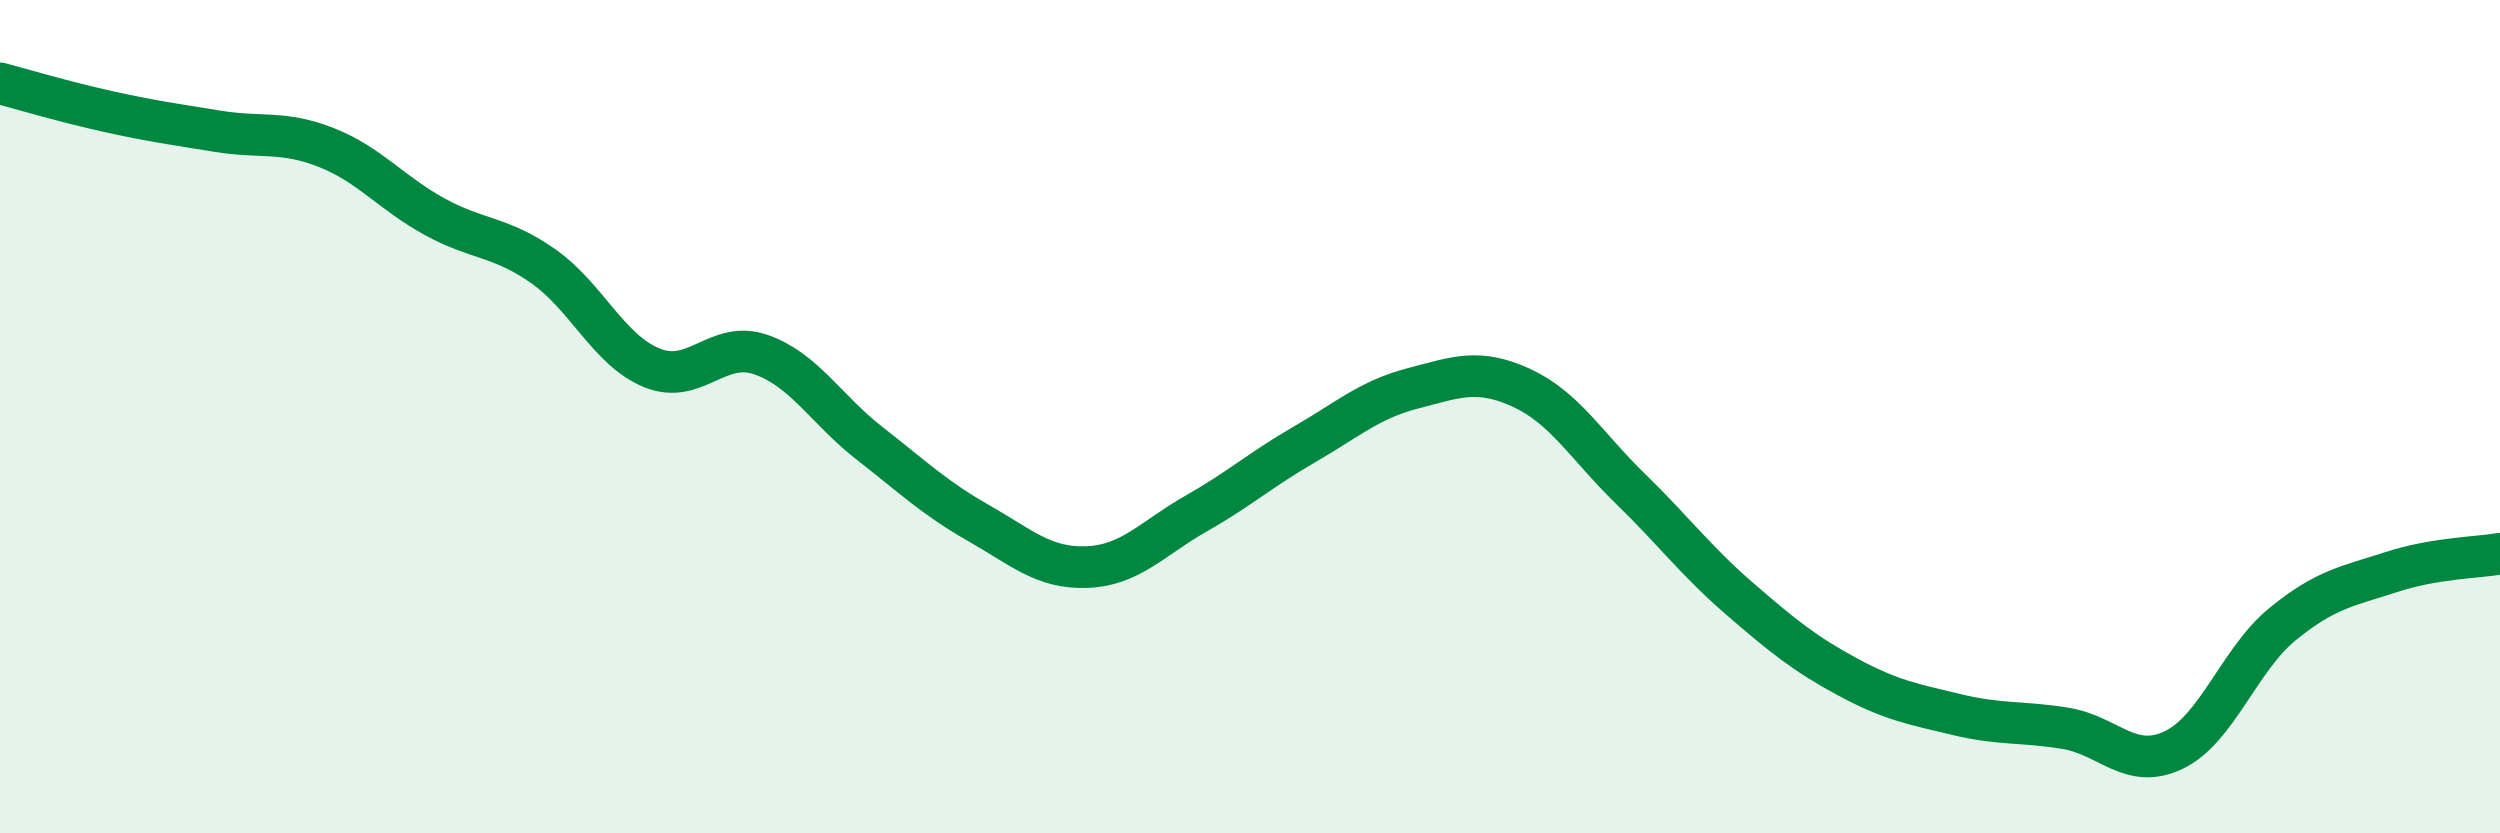
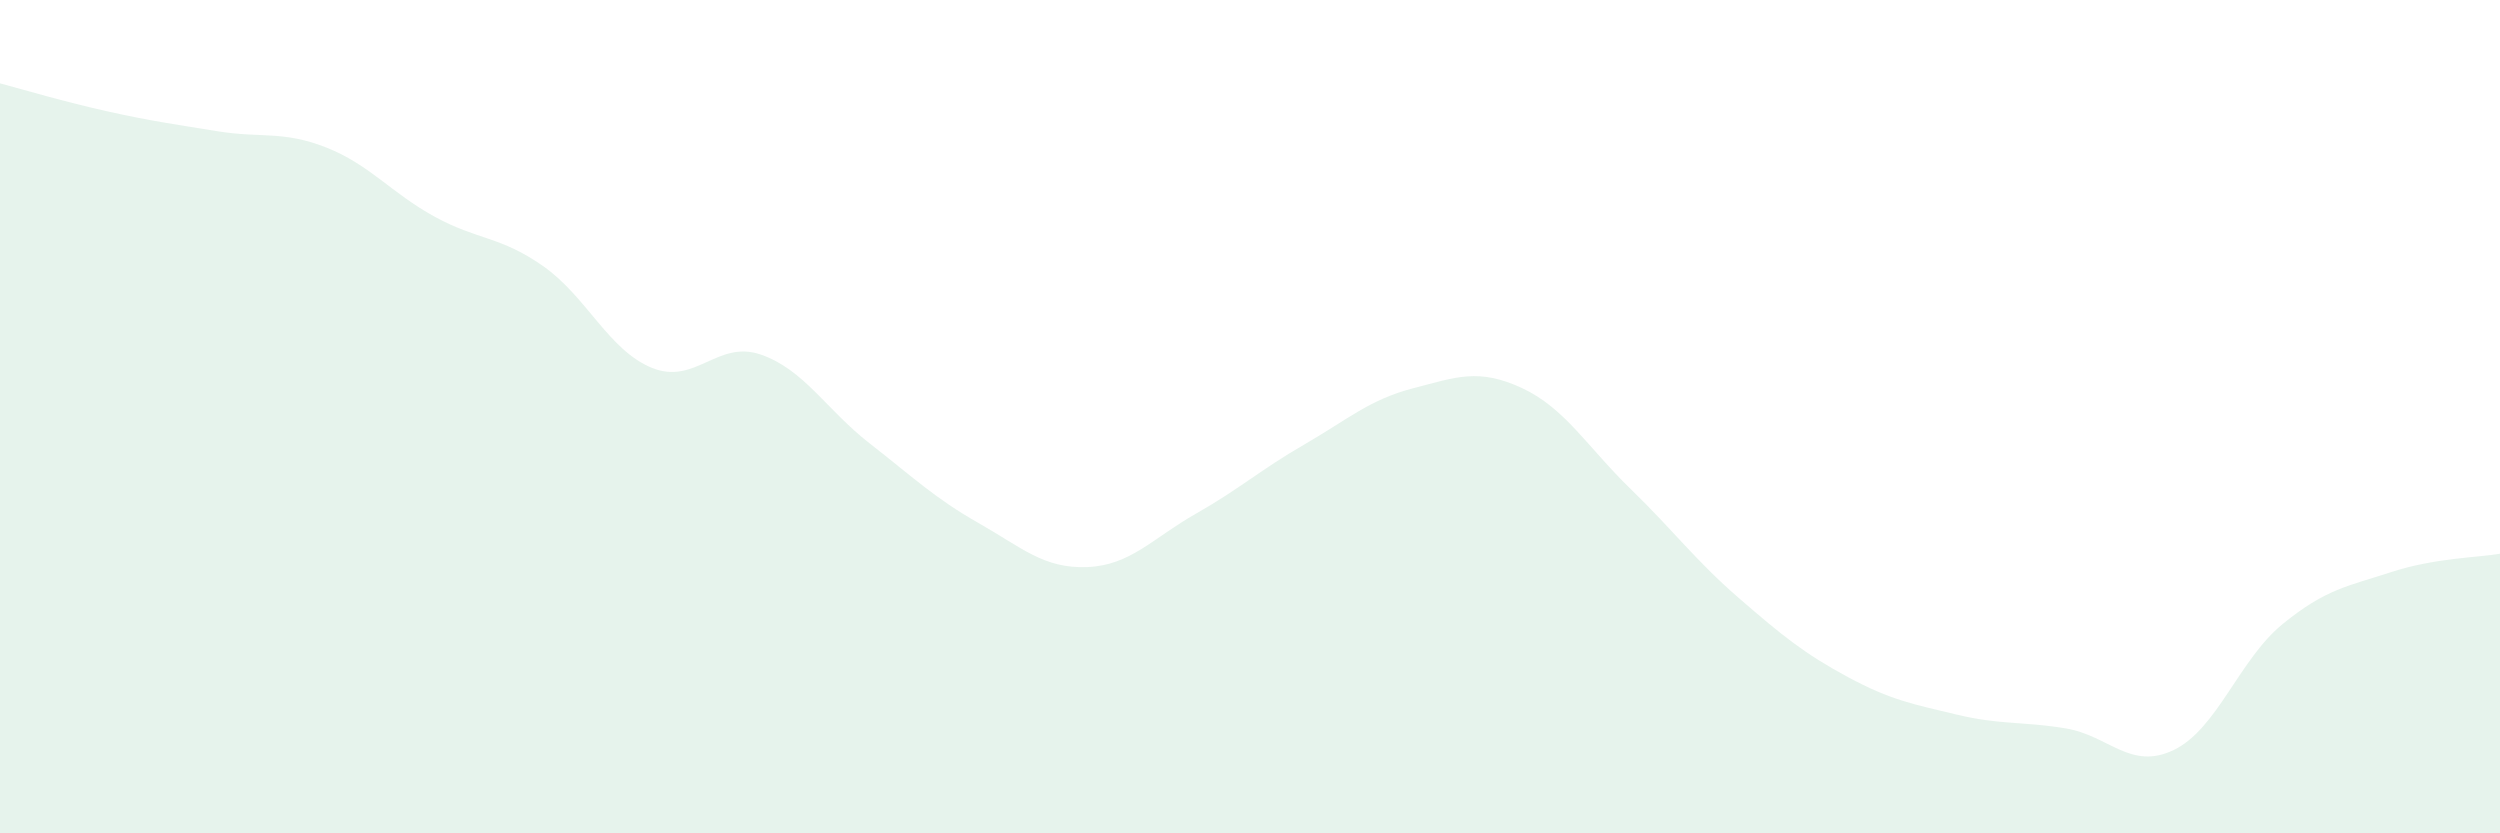
<svg xmlns="http://www.w3.org/2000/svg" width="60" height="20" viewBox="0 0 60 20">
-   <path d="M 0,2 C 0.52,2.14 1.57,2.45 2.61,2.68 C 3.65,2.91 4.18,2.98 5.22,3.15 C 6.26,3.32 6.79,3.13 7.83,3.54 C 8.87,3.95 9.39,4.63 10.43,5.2 C 11.47,5.77 12,5.66 13.04,6.39 C 14.08,7.12 14.61,8.41 15.65,8.83 C 16.69,9.25 17.22,8.15 18.26,8.51 C 19.3,8.87 19.83,9.83 20.87,10.64 C 21.91,11.45 22.44,11.96 23.48,12.55 C 24.52,13.14 25.05,13.65 26.09,13.61 C 27.13,13.57 27.66,12.92 28.7,12.33 C 29.74,11.74 30.26,11.27 31.3,10.67 C 32.34,10.07 32.87,9.59 33.91,9.32 C 34.95,9.05 35.48,8.83 36.52,9.31 C 37.56,9.79 38.09,10.72 39.13,11.73 C 40.17,12.74 40.7,13.46 41.74,14.36 C 42.78,15.26 43.31,15.69 44.35,16.25 C 45.39,16.81 45.92,16.9 46.96,17.15 C 48,17.4 48.53,17.31 49.57,17.48 C 50.61,17.65 51.13,18.5 52.17,18 C 53.21,17.5 53.74,15.83 54.78,14.98 C 55.82,14.13 56.35,14.07 57.39,13.73 C 58.43,13.39 59.48,13.38 60,13.29L60 20L0 20Z" fill="#008740" opacity="0.1" stroke-linecap="round" stroke-linejoin="round" />
-   <path d="M 0,2 C 0.52,2.14 1.57,2.45 2.61,2.68 C 3.65,2.91 4.18,2.98 5.22,3.15 C 6.26,3.32 6.79,3.13 7.83,3.54 C 8.87,3.95 9.39,4.63 10.43,5.2 C 11.47,5.77 12,5.66 13.04,6.39 C 14.08,7.12 14.61,8.41 15.65,8.83 C 16.69,9.25 17.22,8.15 18.26,8.51 C 19.3,8.87 19.83,9.83 20.87,10.64 C 21.91,11.45 22.44,11.96 23.48,12.55 C 24.52,13.14 25.05,13.65 26.09,13.61 C 27.13,13.57 27.66,12.92 28.7,12.33 C 29.74,11.74 30.26,11.27 31.3,10.67 C 32.34,10.07 32.87,9.59 33.91,9.32 C 34.95,9.05 35.48,8.83 36.52,9.31 C 37.56,9.79 38.09,10.72 39.13,11.73 C 40.17,12.74 40.7,13.46 41.74,14.36 C 42.78,15.26 43.31,15.69 44.35,16.25 C 45.39,16.81 45.92,16.9 46.96,17.15 C 48,17.4 48.53,17.31 49.57,17.48 C 50.61,17.65 51.13,18.5 52.17,18 C 53.21,17.5 53.74,15.83 54.78,14.98 C 55.82,14.13 56.35,14.07 57.39,13.73 C 58.43,13.39 59.48,13.38 60,13.29" stroke="#008740" stroke-width="1" fill="none" stroke-linecap="round" stroke-linejoin="round" />
+   <path d="M 0,2 C 0.52,2.14 1.57,2.45 2.61,2.68 C 3.65,2.91 4.18,2.98 5.22,3.15 C 6.26,3.32 6.79,3.13 7.83,3.54 C 8.87,3.95 9.39,4.63 10.43,5.2 C 11.47,5.77 12,5.66 13.04,6.39 C 14.08,7.12 14.61,8.41 15.65,8.83 C 16.69,9.25 17.22,8.15 18.26,8.51 C 19.3,8.87 19.83,9.83 20.87,10.64 C 21.91,11.45 22.44,11.96 23.48,12.55 C 24.52,13.14 25.05,13.65 26.09,13.61 C 27.13,13.57 27.66,12.92 28.7,12.33 C 29.74,11.74 30.26,11.27 31.3,10.67 C 32.34,10.07 32.87,9.59 33.91,9.32 C 34.95,9.05 35.48,8.83 36.52,9.31 C 37.56,9.79 38.09,10.72 39.13,11.73 C 40.17,12.74 40.7,13.46 41.74,14.36 C 42.78,15.26 43.31,15.69 44.35,16.25 C 45.39,16.81 45.92,16.9 46.96,17.15 C 48,17.4 48.53,17.31 49.57,17.48 C 50.61,17.65 51.13,18.5 52.17,18 C 53.21,17.5 53.74,15.83 54.78,14.98 C 55.82,14.13 56.35,14.07 57.39,13.73 C 58.43,13.39 59.48,13.38 60,13.29L60 20L0 20" fill="#008740" opacity="0.1" stroke-linecap="round" stroke-linejoin="round" />
</svg>